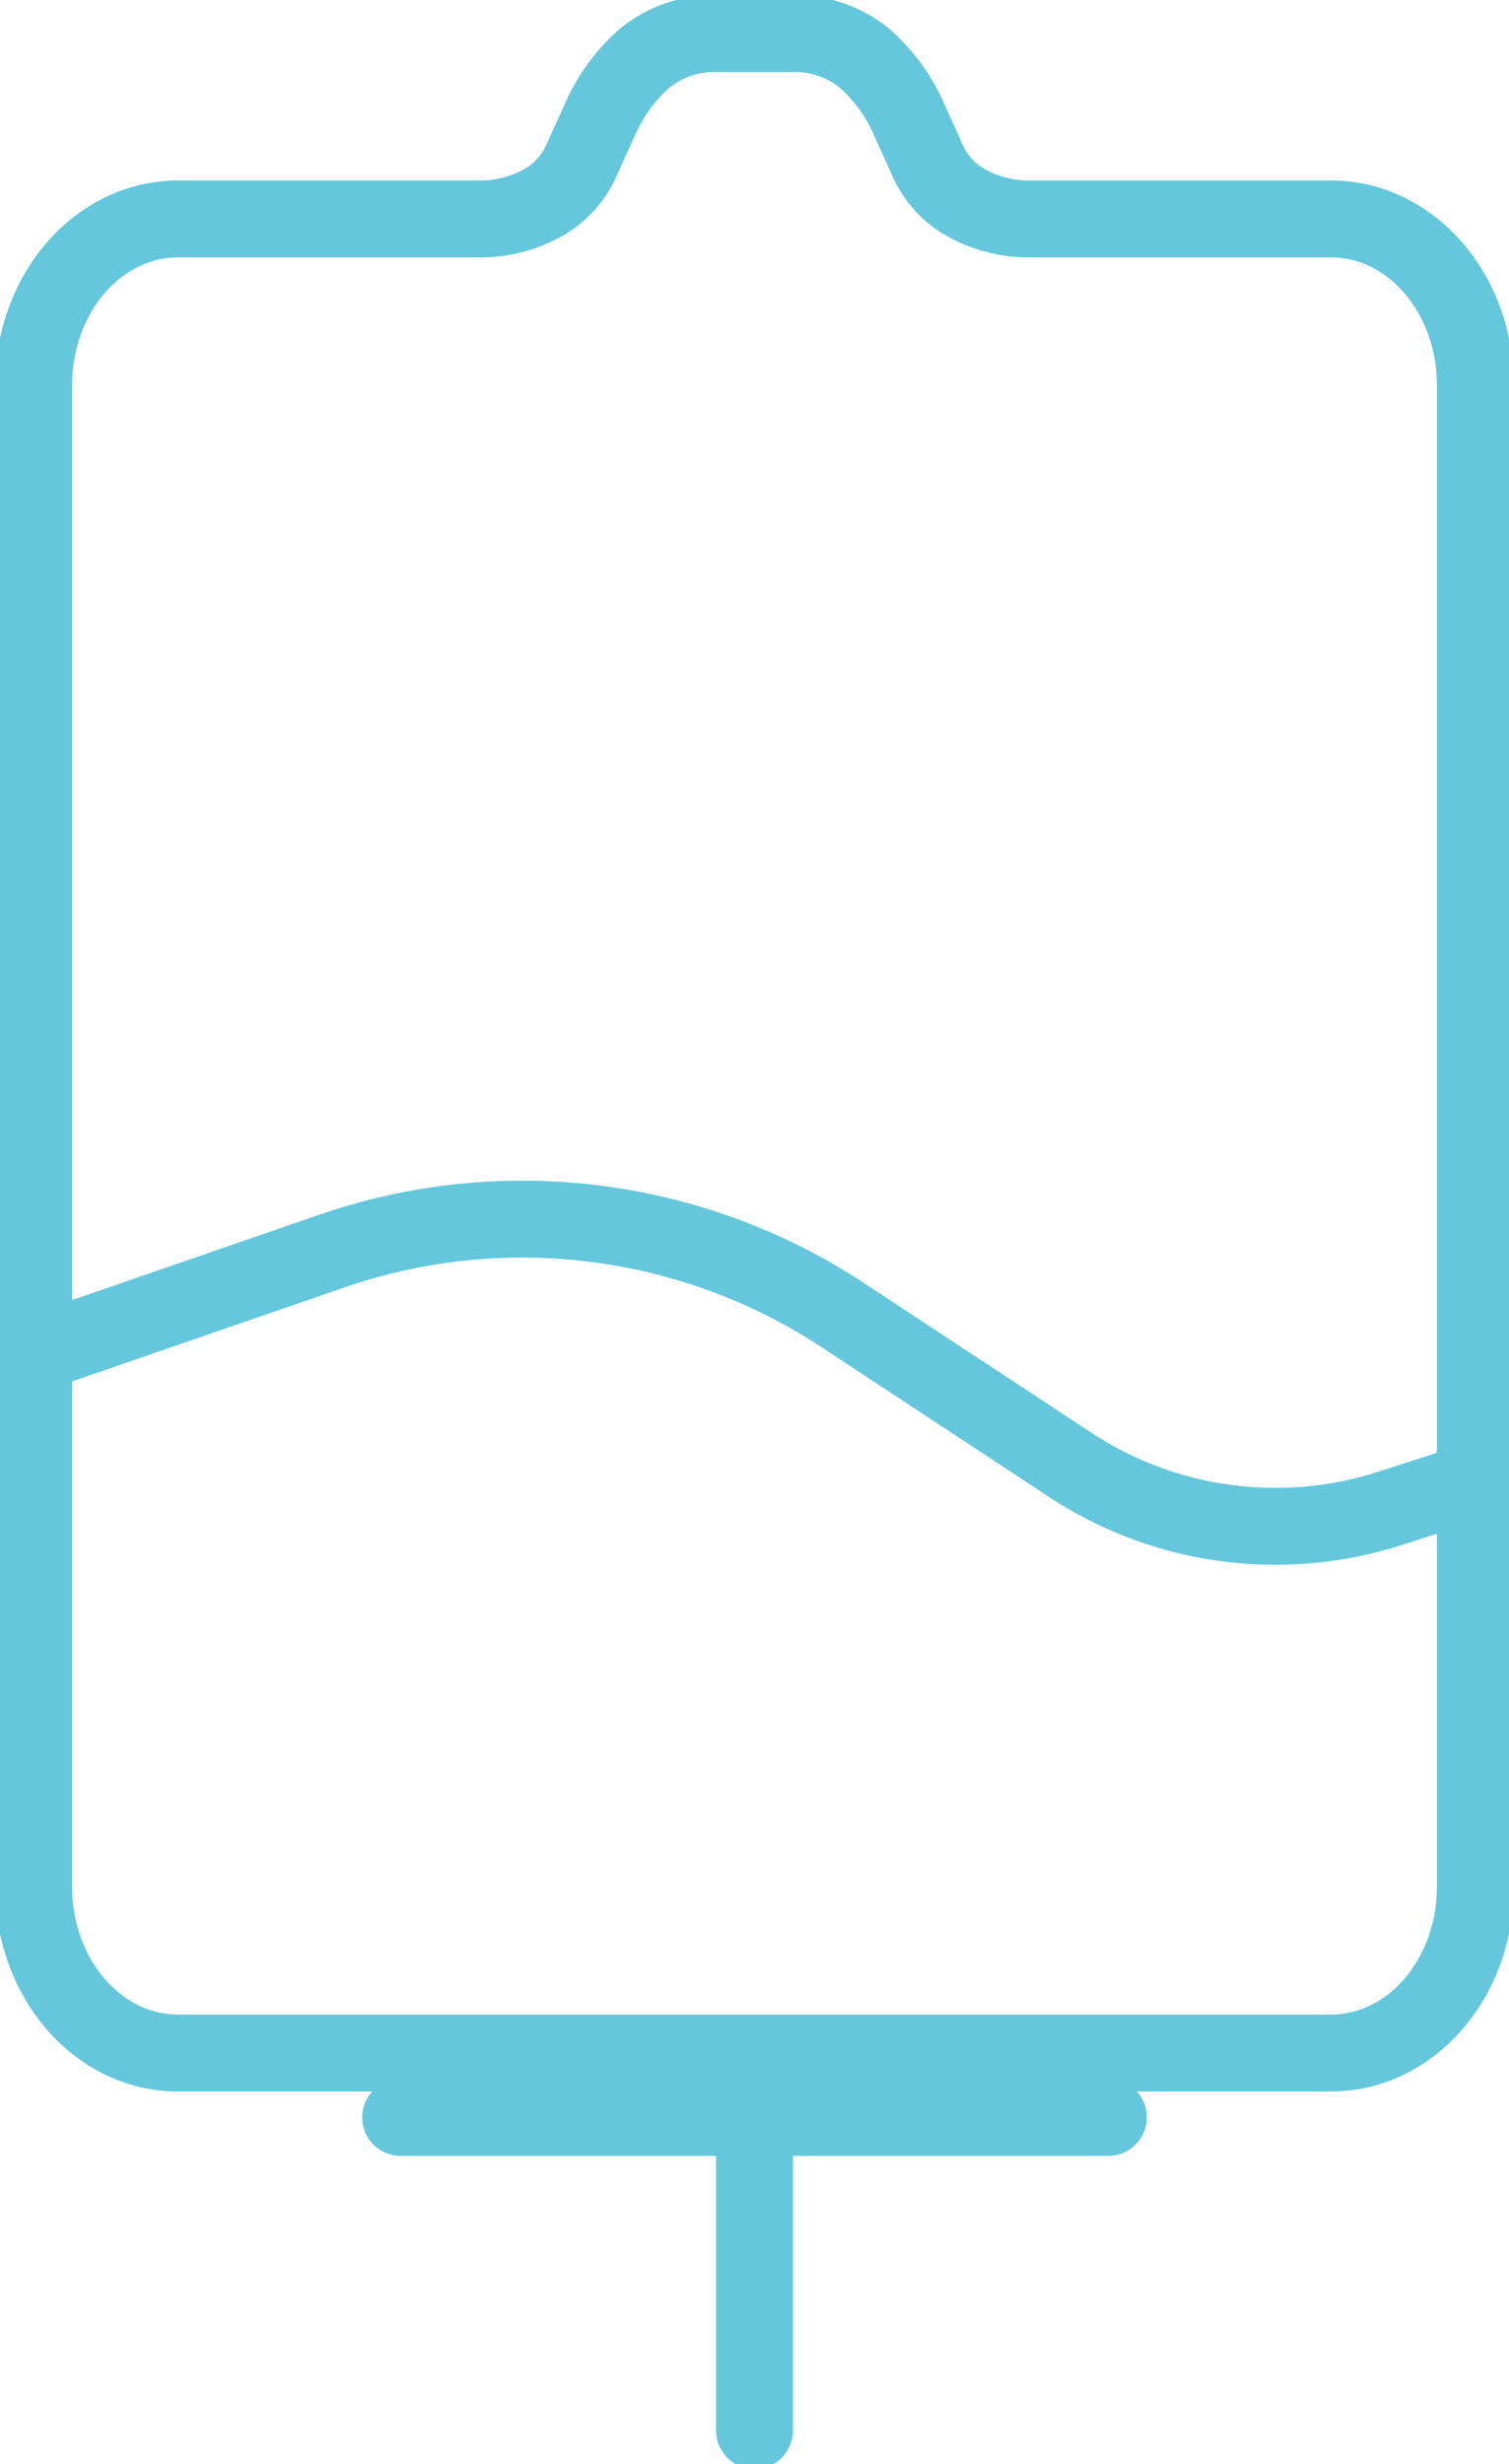
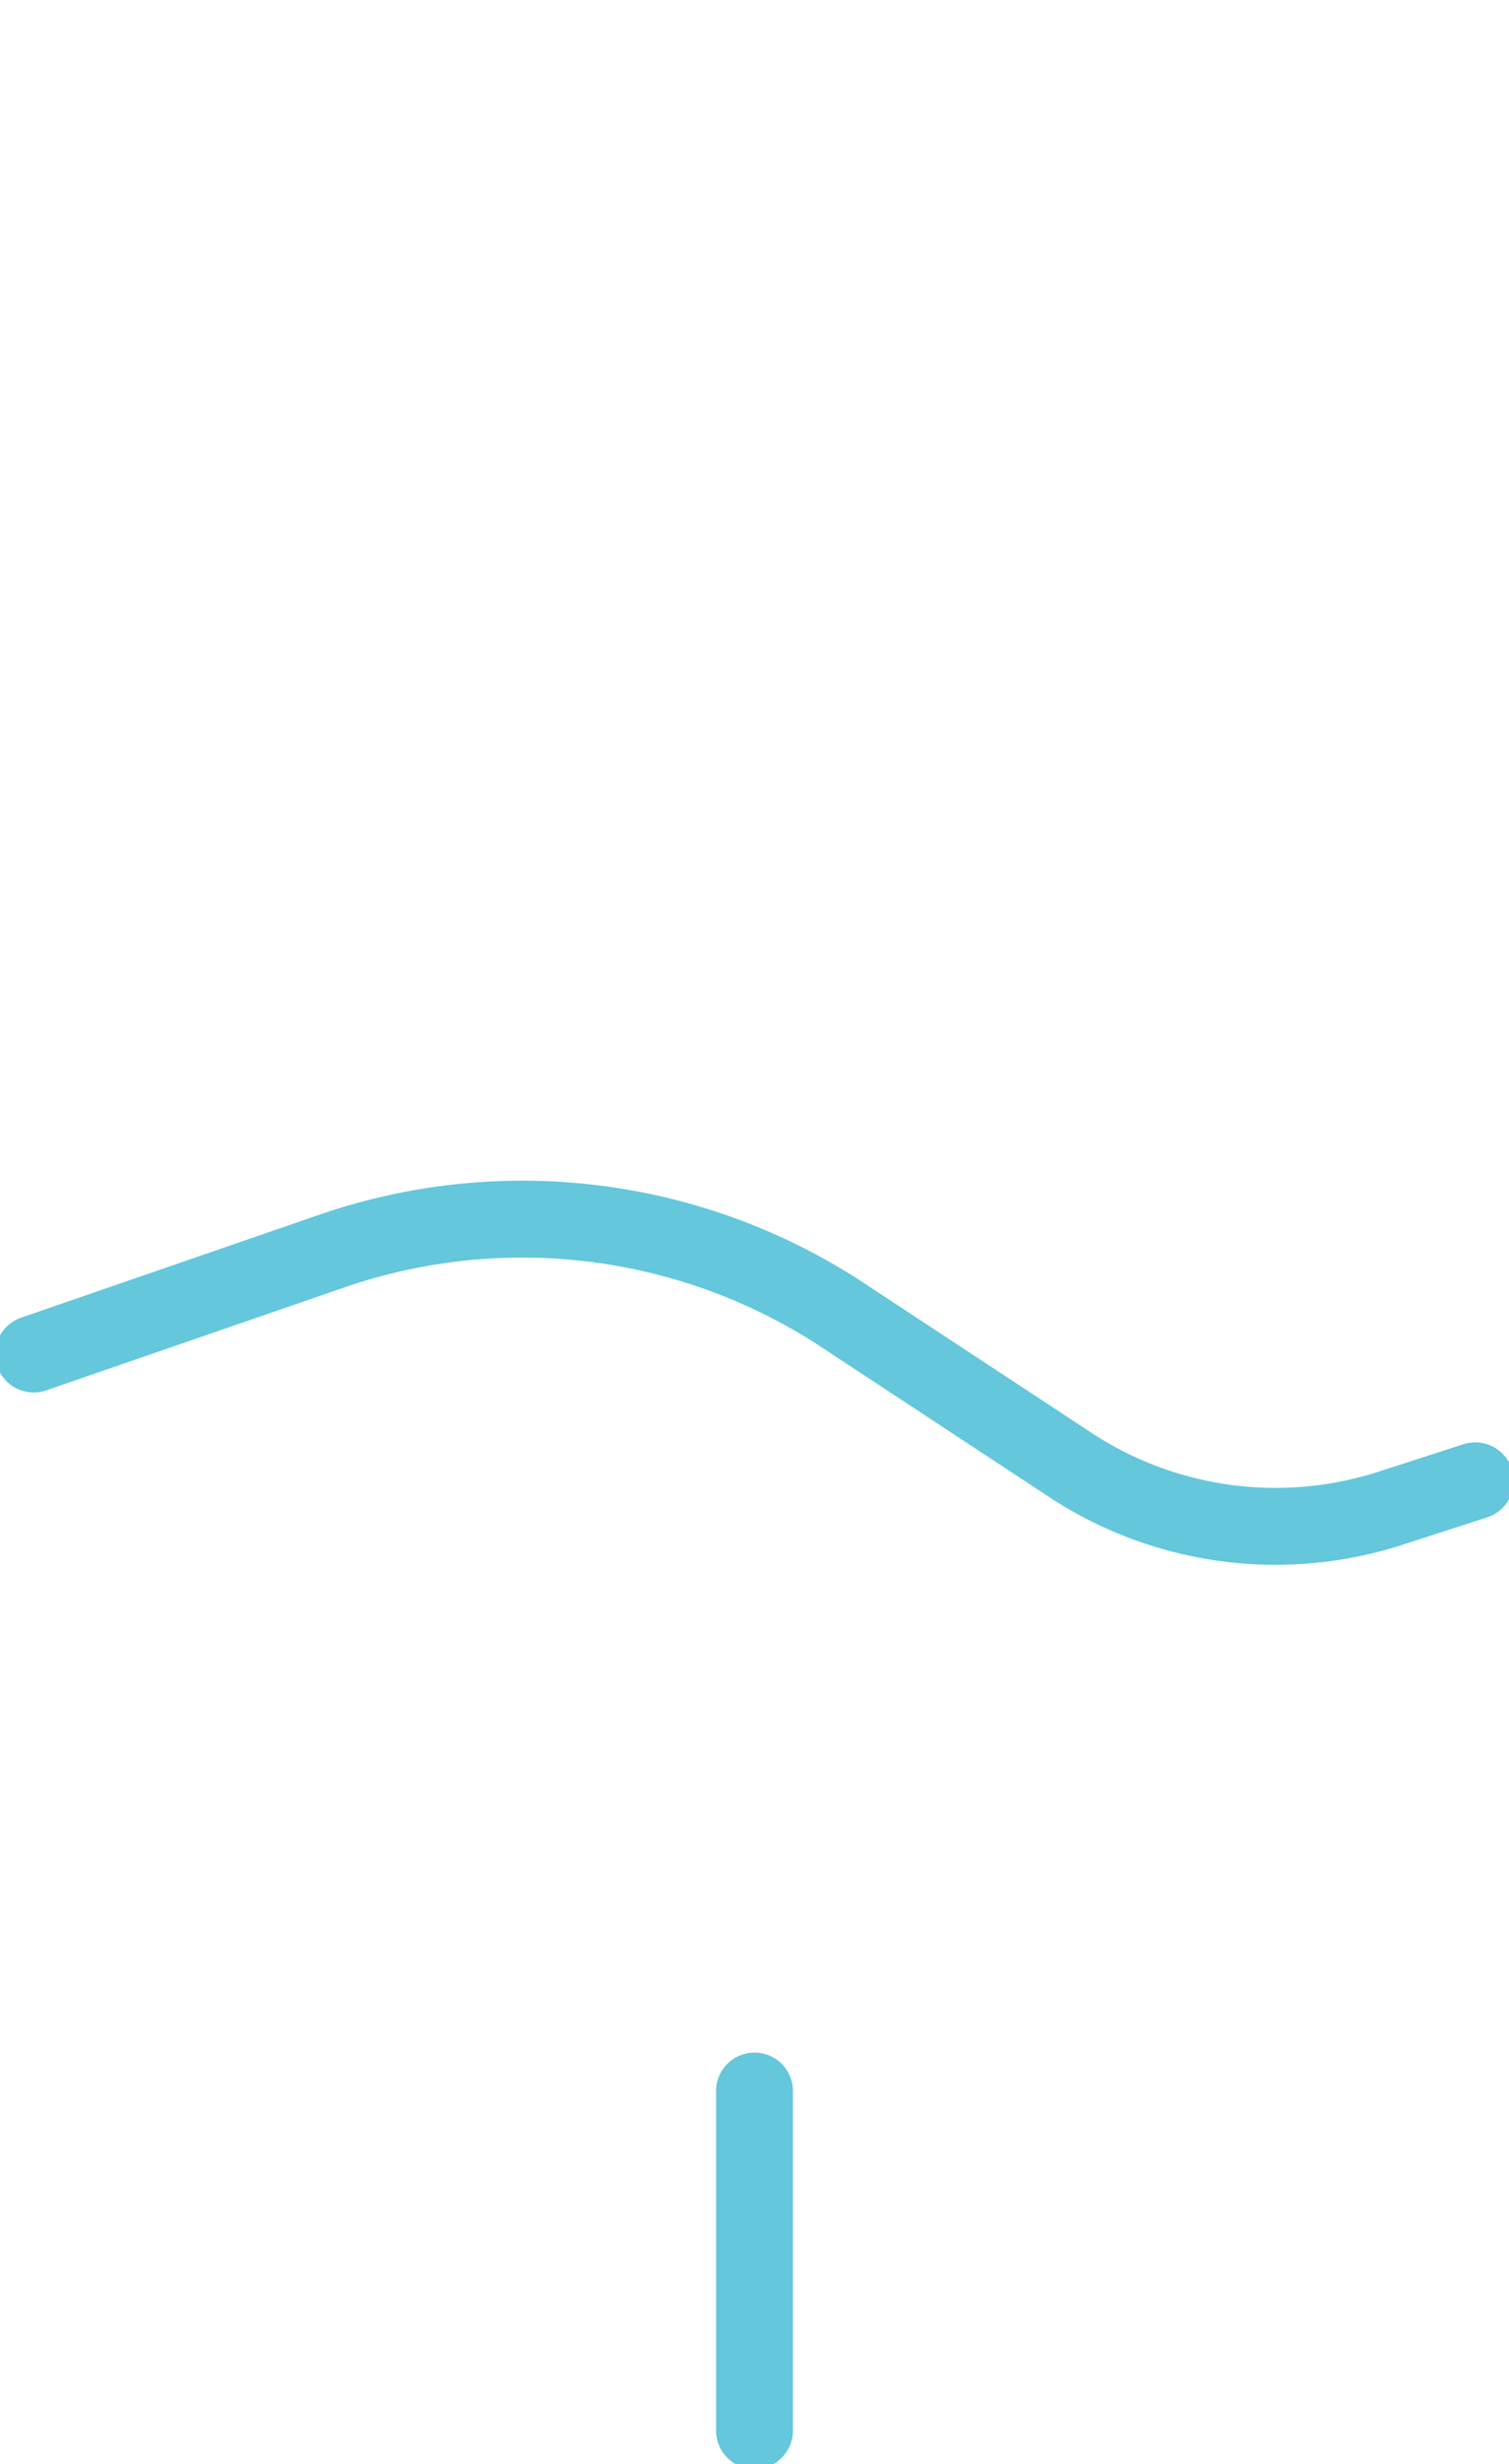
<svg xmlns="http://www.w3.org/2000/svg" id="Group_15831" data-name="Group 15831" width="98.13" height="160.206" viewBox="0 0 98.13 160.206">
  <defs>
    <clipPath id="clip-path">
      <rect id="Rectangle_1145" data-name="Rectangle 1145" width="98.13" height="160.206" fill="none" stroke="#64c7db" stroke-width="5" />
    </clipPath>
  </defs>
-   <line id="Line_157" data-name="Line 157" x2="46.026" transform="translate(26.052 137.656)" fill="none" stroke="#64c7db" stroke-linecap="round" stroke-linejoin="round" stroke-width="5" />
  <g id="Group_15830" data-name="Group 15830">
    <g id="Group_15829" data-name="Group 15829" clip-path="url(#clip-path)">
      <line id="Line_158" data-name="Line 158" y2="22.074" transform="translate(49.066 135.941)" fill="none" stroke="#64c7db" stroke-linecap="round" stroke-linejoin="round" stroke-width="5" />
-       <path id="Path_3937" data-name="Path 3937" d="M84.878,131.777c5.177,0,9.373-4.835,9.373-10.8V23.345c0-5.961-4.2-10.8-9.373-10.8H65.19a8.389,8.389,0,0,1-4.305-1.2,5.884,5.884,0,0,1-2.273-2.65L57.377,5.966a11.311,11.311,0,0,0-2.821-3.845A7.132,7.132,0,0,0,49.8.5h-4.84A7.12,7.12,0,0,0,40.2,2.121a11.31,11.31,0,0,0-2.821,3.845L36.139,8.695a5.832,5.832,0,0,1-2.273,2.65,8.362,8.362,0,0,1-4.3,1.2H9.877C4.7,12.549.5,17.384.5,23.345v97.635c0,5.961,4.2,10.8,9.377,10.8h75Z" transform="translate(1.69 1.69)" fill="none" stroke="#64c7db" stroke-linecap="round" stroke-linejoin="round" stroke-width="5" />
      <path id="Path_3938" data-name="Path 3938" d="M.5,26.873l19.433-6.706A37.939,37.939,0,0,1,53.5,24.6l14.16,9.316a24.305,24.305,0,0,0,21.023,3l5.562-1.8" transform="translate(1.69 61.153)" fill="none" stroke="#64c7db" stroke-linecap="round" stroke-linejoin="round" stroke-width="5" />
    </g>
  </g>
</svg>